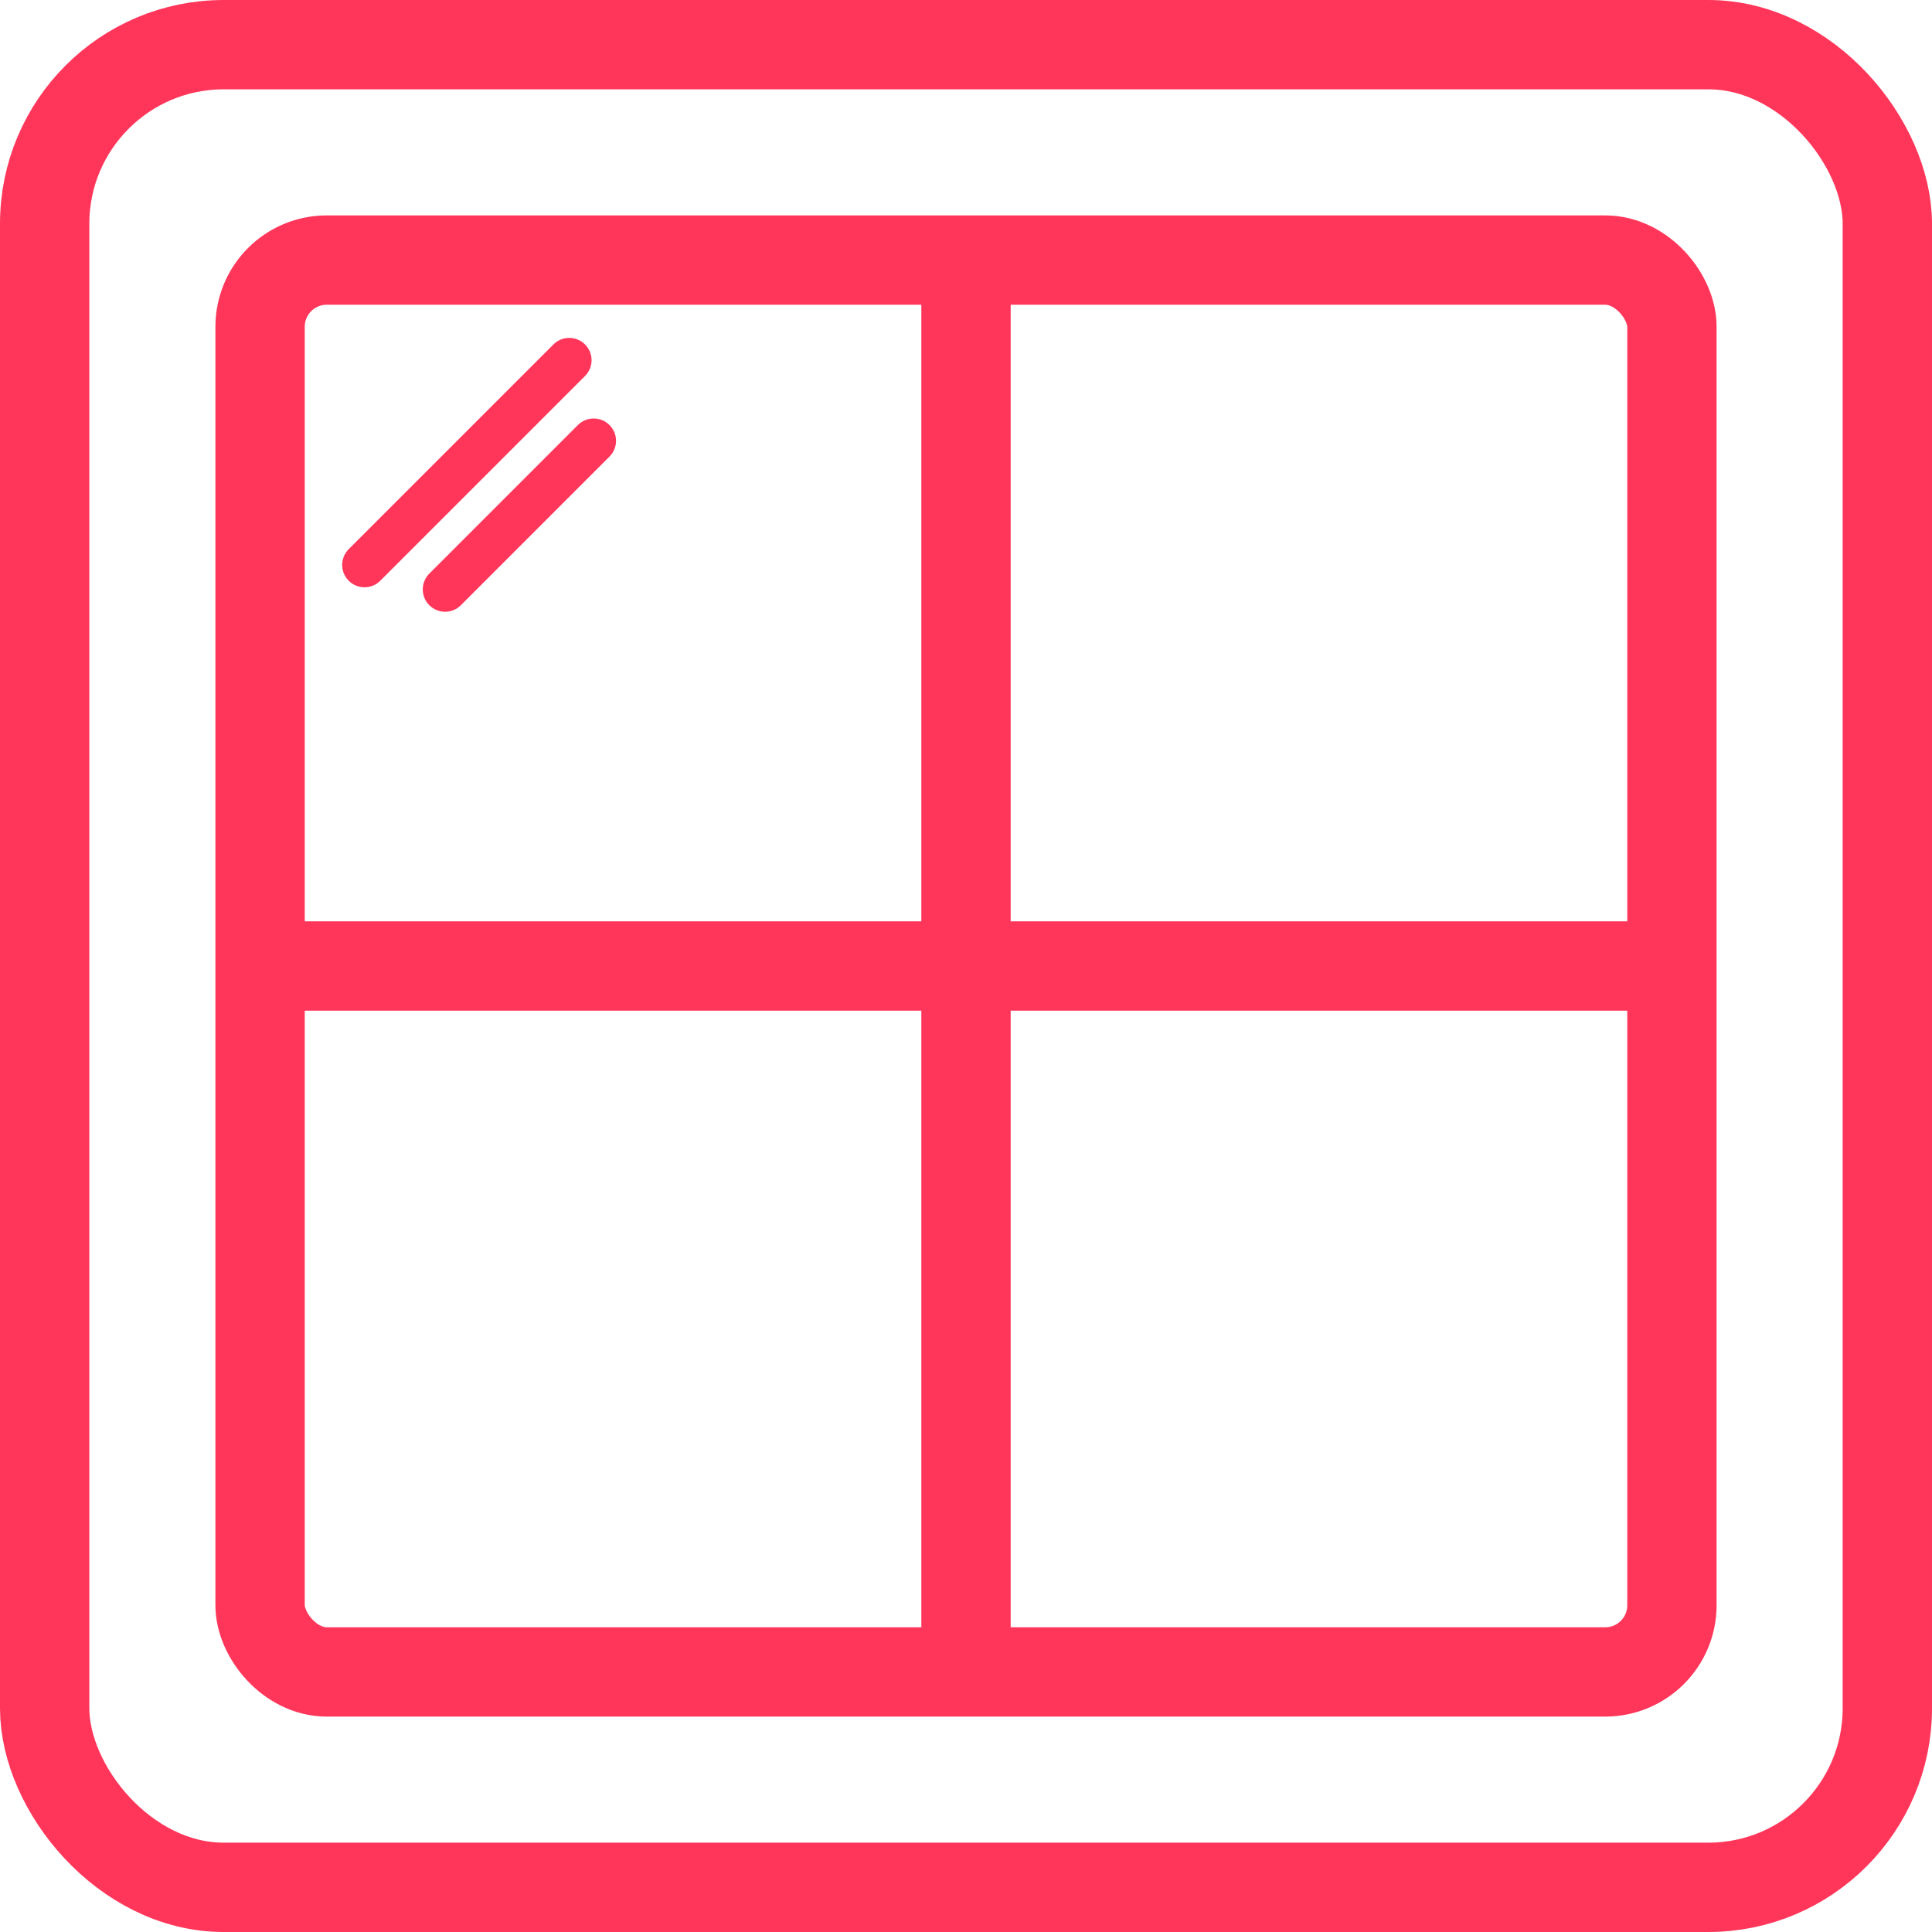
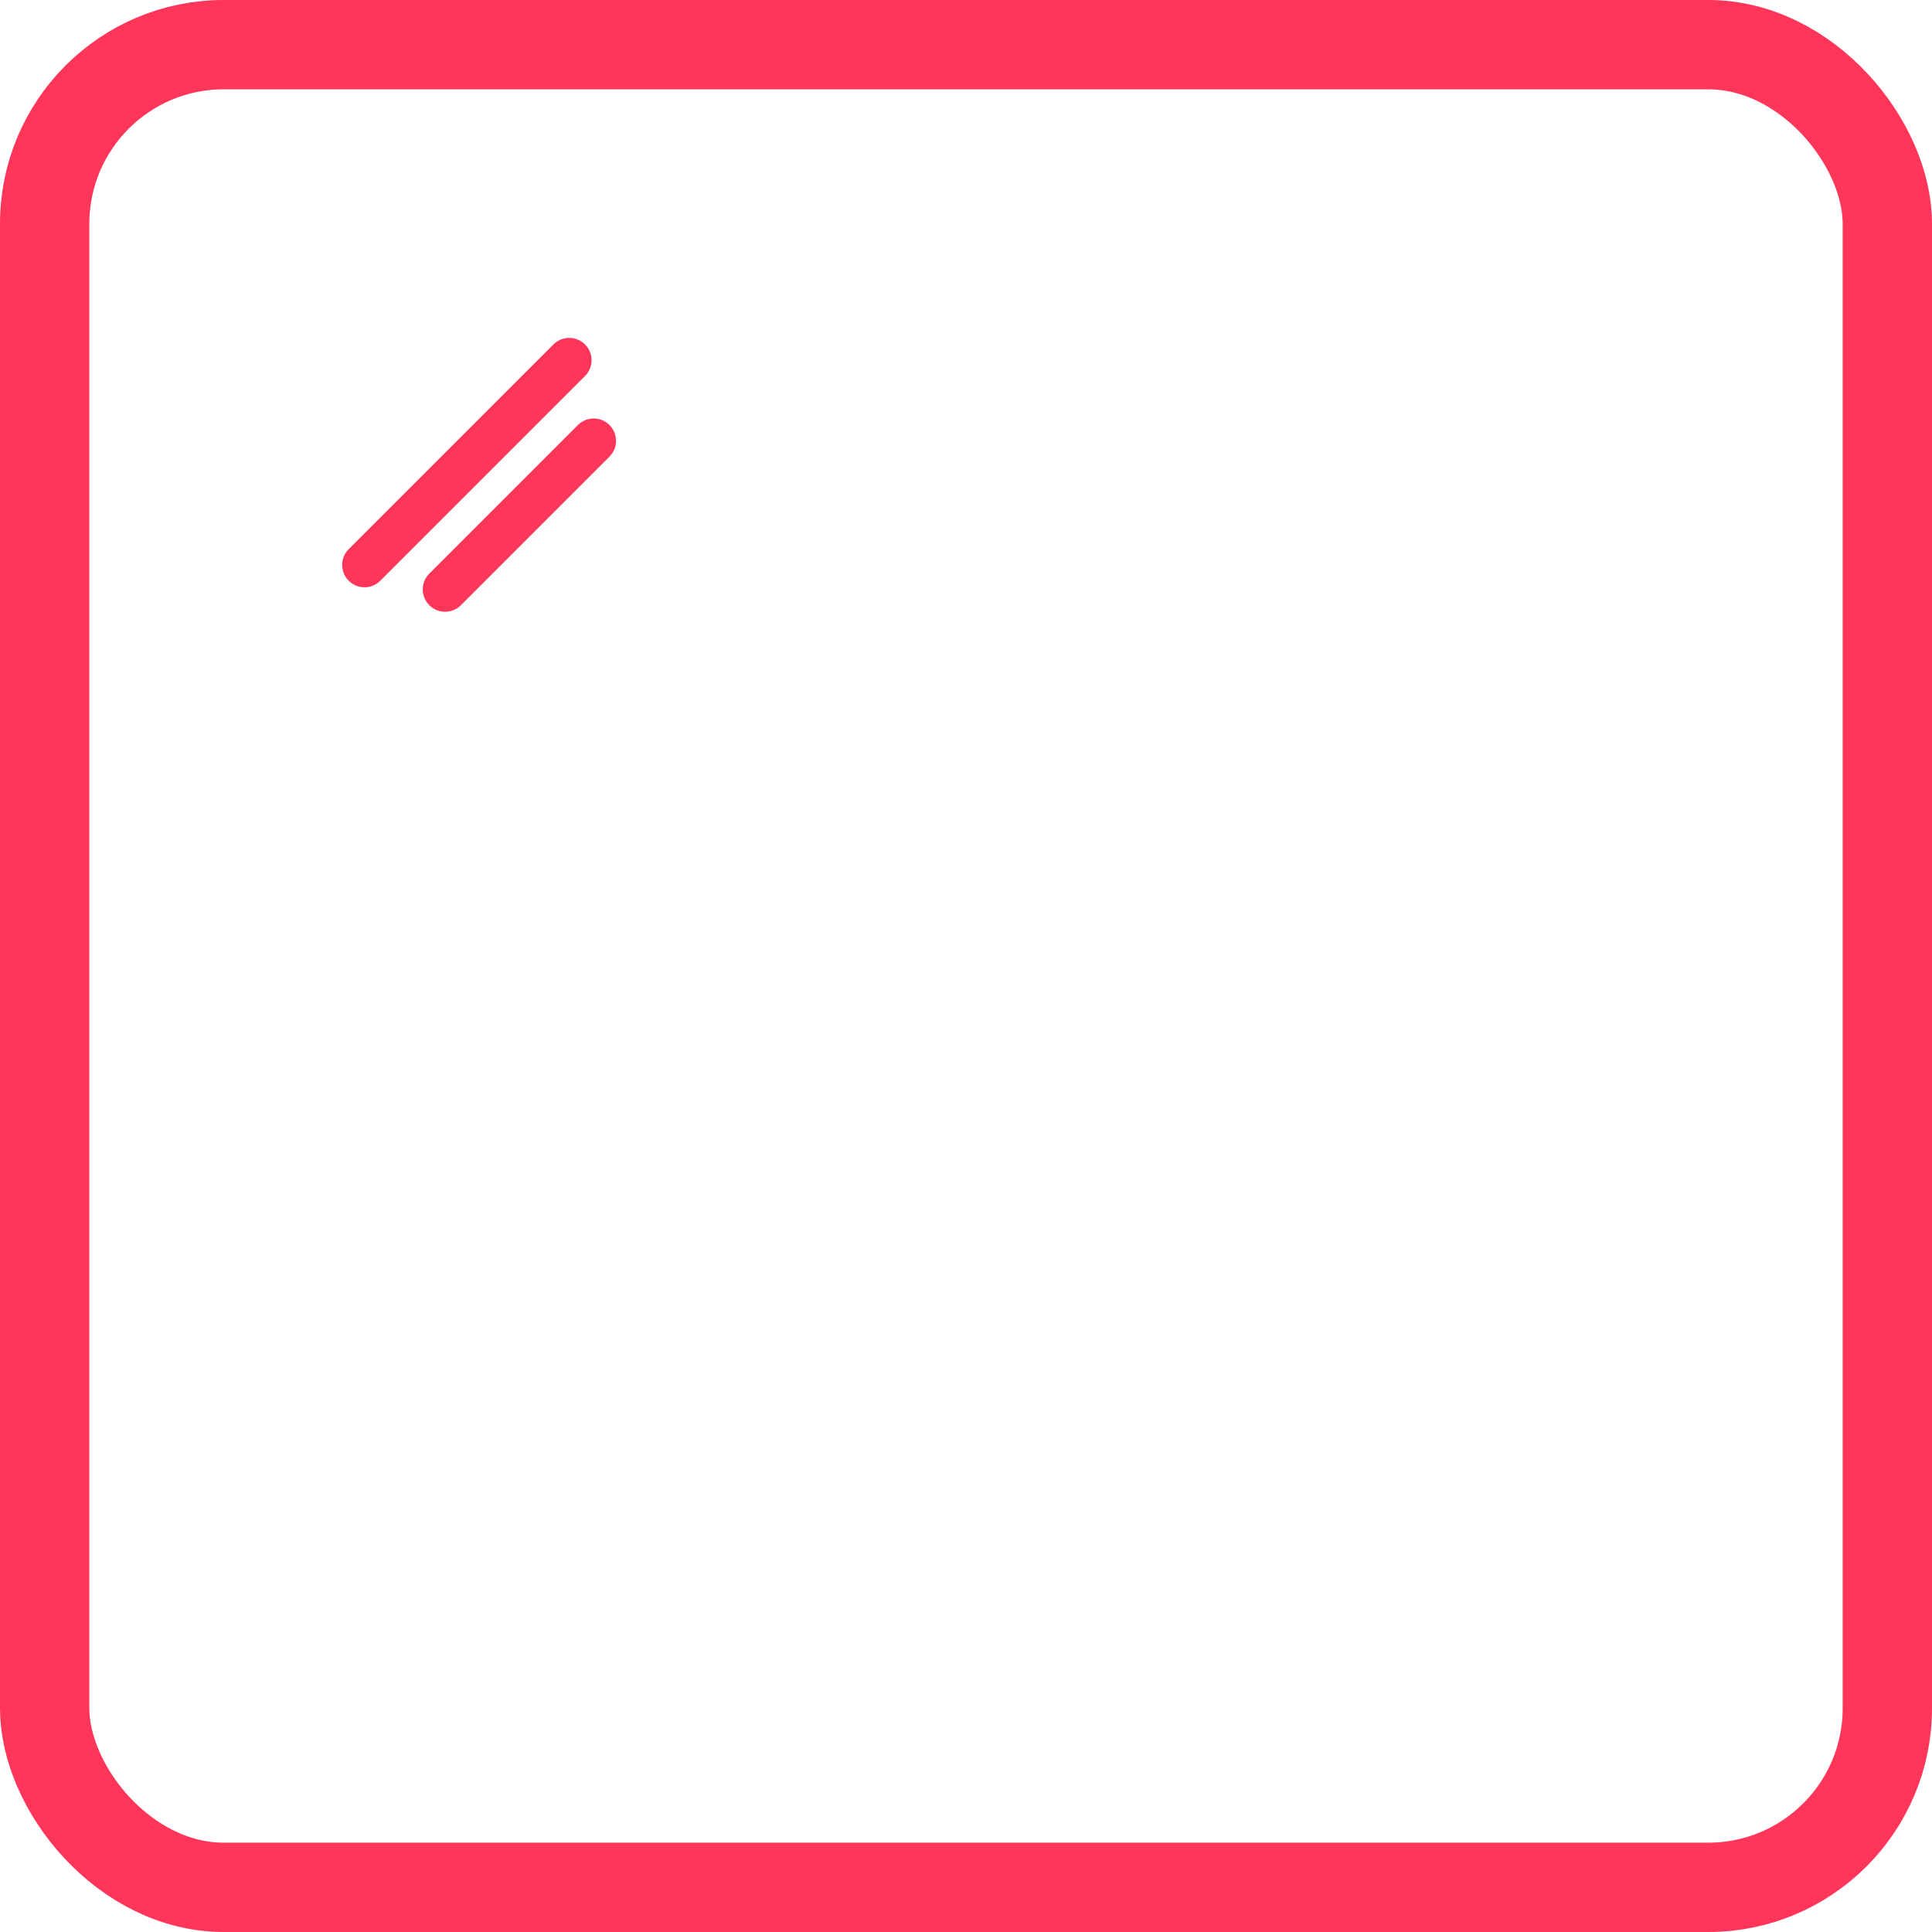
<svg xmlns="http://www.w3.org/2000/svg" width="30.71" height="30.71">
  <g data-name="Group 19552" transform="translate(.71 .71)" fill="none" stroke="#ff365a">
    <rect data-name="Rectangle 1462" width="29.29" height="29.29" rx="2.846" stroke-miterlimit="10" stroke-width="1.42" />
-     <rect data-name="Rectangle 1463" width="22.442" height="22.442" rx="1.06" transform="translate(3.424 3.424)" stroke-miterlimit="10" stroke-width="1.42" />
-     <path data-name="Line 675" stroke-miterlimit="10" stroke-width="1.42" d="M3.797 14.645h21.696" />
-     <path data-name="Line 676" stroke-miterlimit="10" stroke-width="1.42" d="M14.645 25.493V3.797" />
    <path data-name="Line 677" stroke-linecap="round" stroke-linejoin="round" stroke-width=".71" d="M8.727 6.297L6.365 8.659" />
    <path data-name="Line 678" stroke-linecap="round" stroke-linejoin="round" stroke-width=".71" d="M8.338 5.016L5.084 8.27" />
  </g>
</svg>